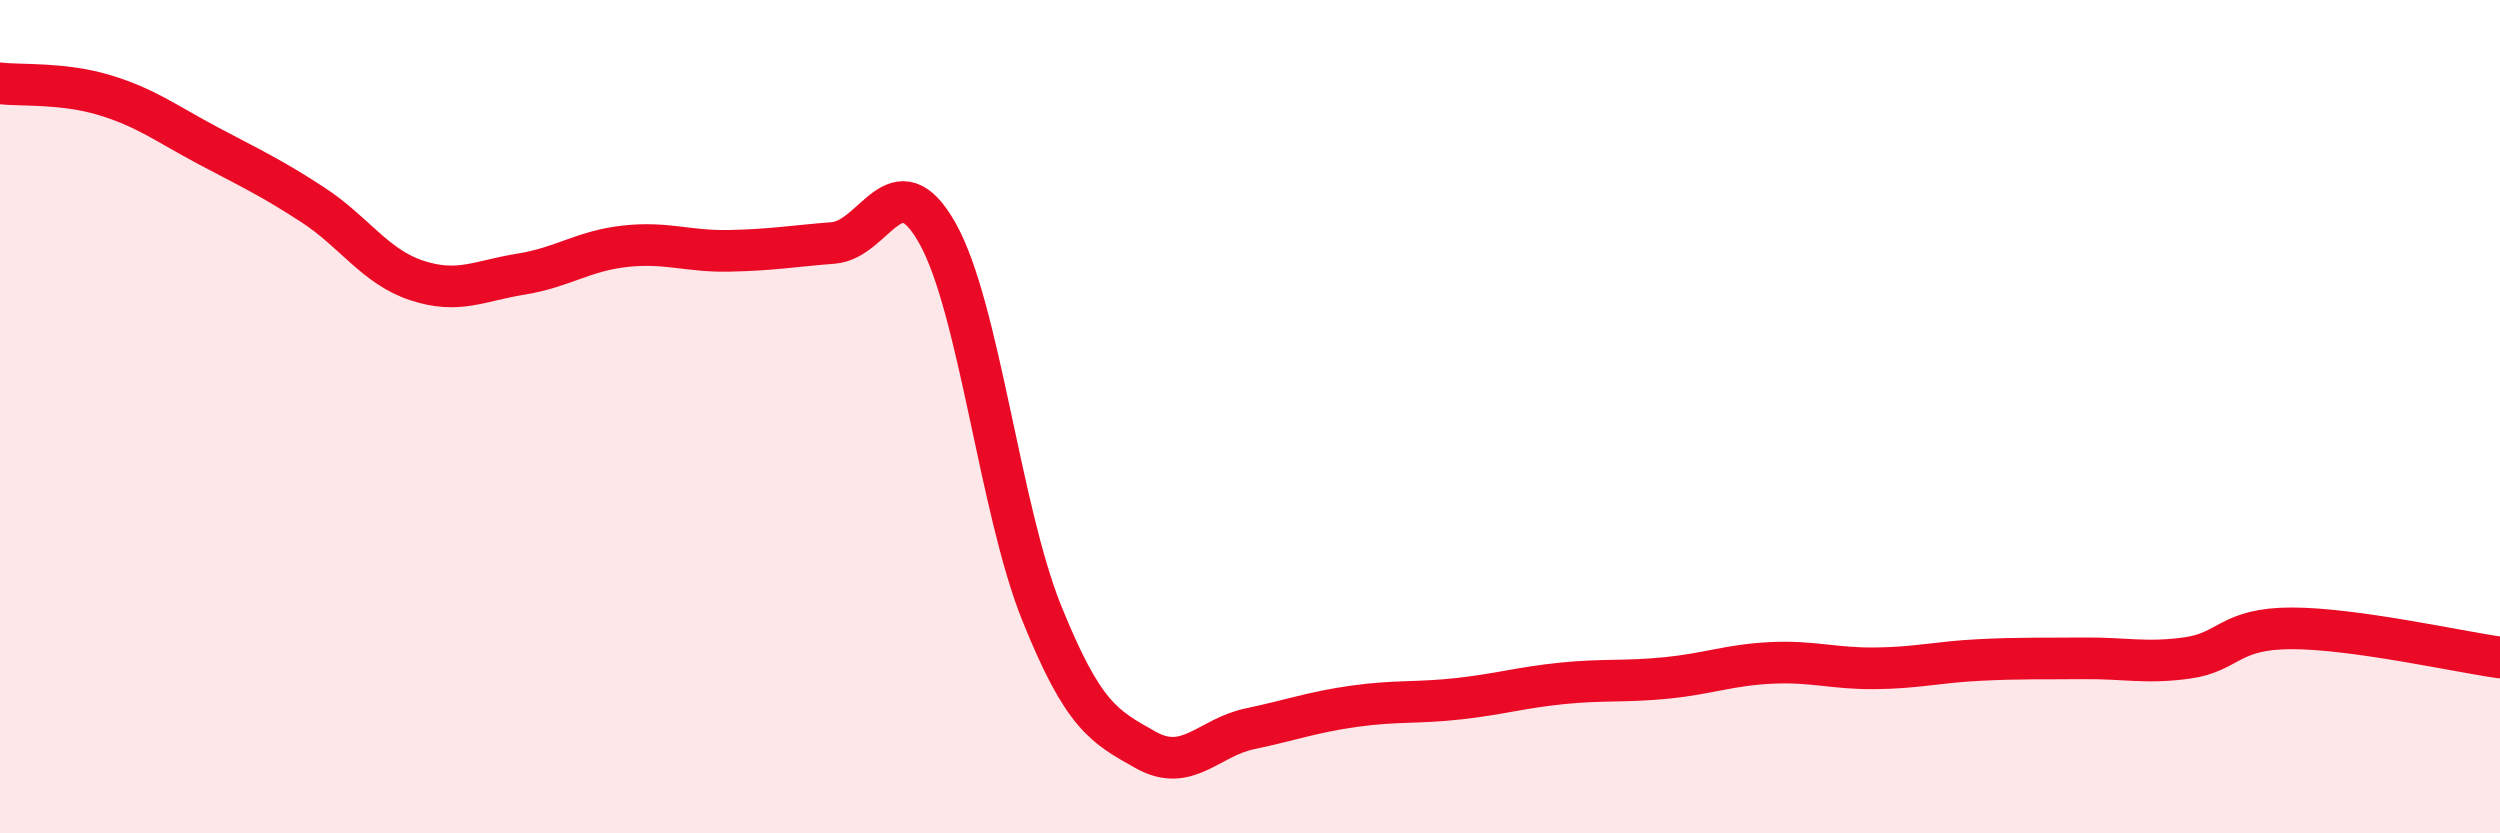
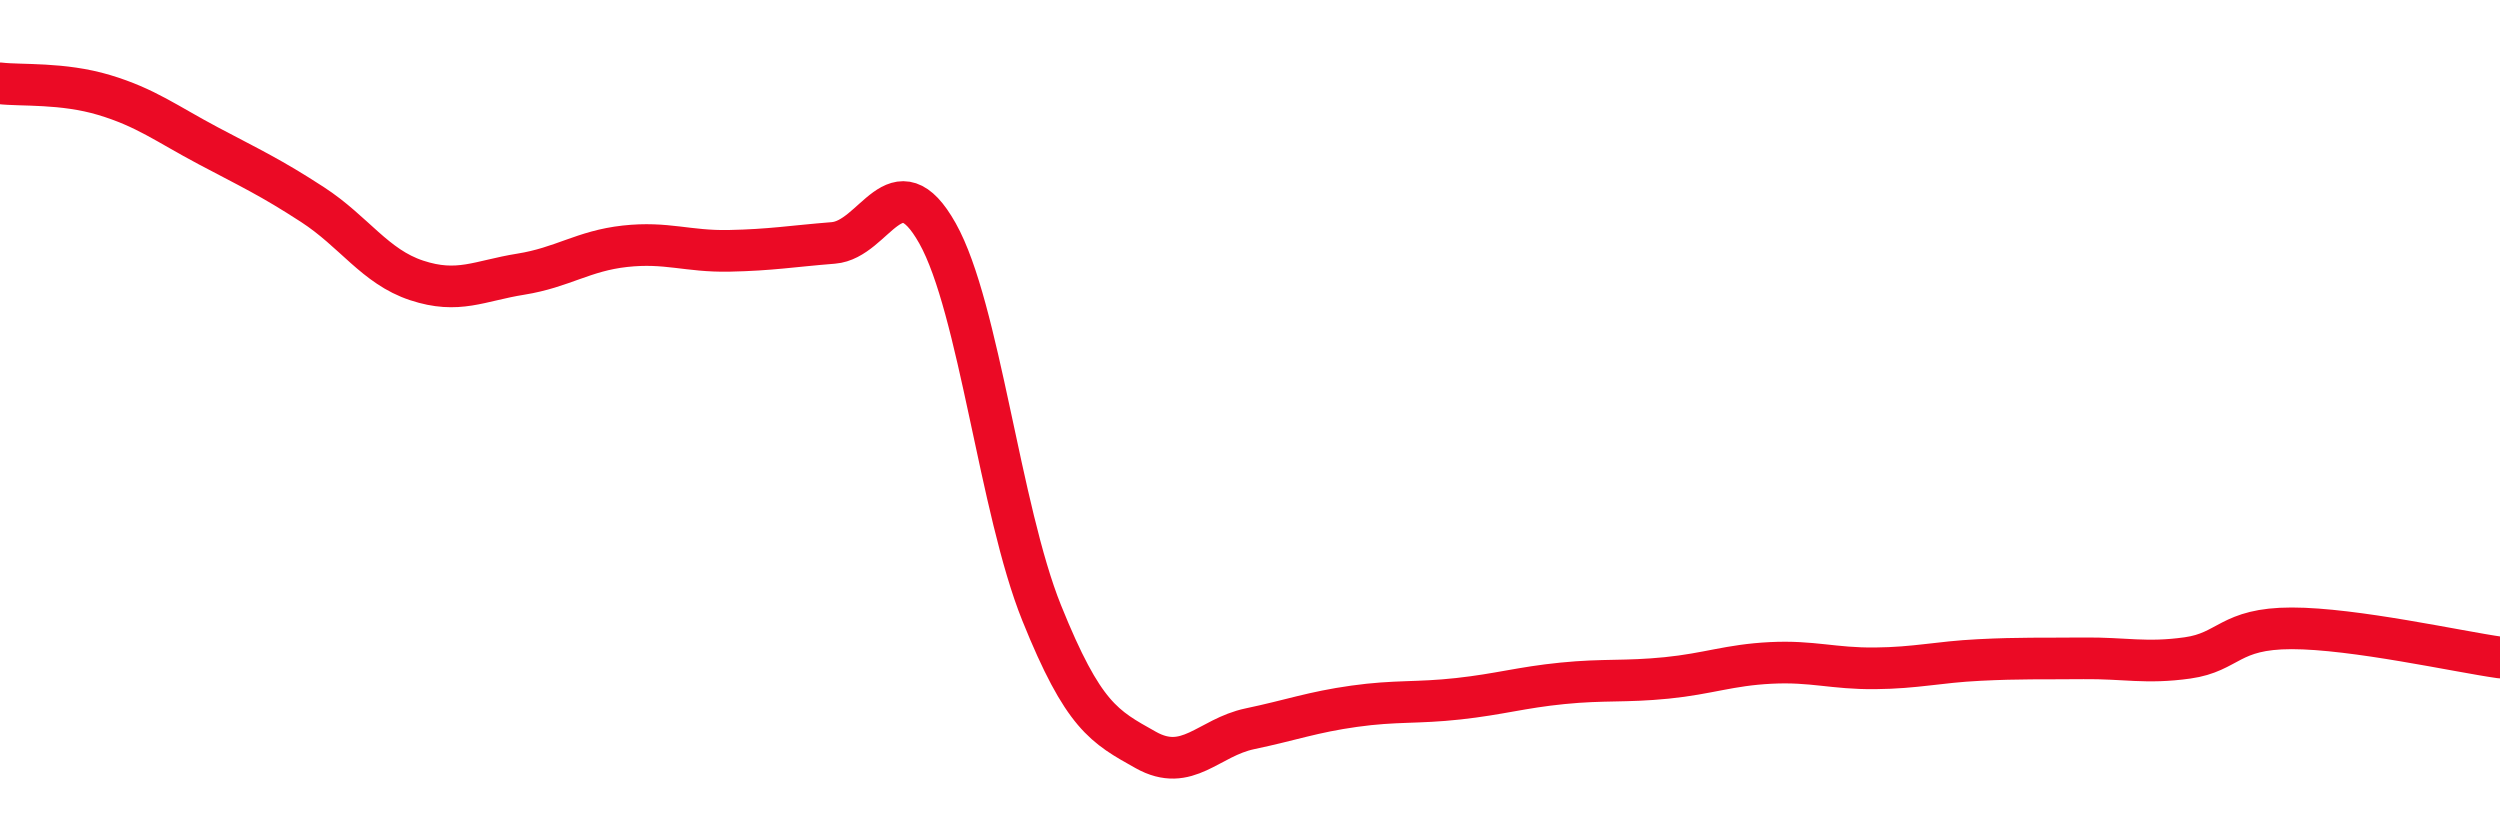
<svg xmlns="http://www.w3.org/2000/svg" width="60" height="20" viewBox="0 0 60 20">
-   <path d="M 0,2 C 0.5,2.06 1.5,1.98 2.5,2.28 C 3.5,2.58 4,2.97 5,3.5 C 6,4.03 6.5,4.26 7.5,4.91 C 8.5,5.56 9,6.4 10,6.73 C 11,7.06 11.5,6.74 12.5,6.58 C 13.5,6.42 14,6.02 15,5.91 C 16,5.8 16.5,6.04 17.5,6.02 C 18.5,6 19,5.91 20,5.83 C 21,5.75 21.5,3.82 22.5,5.6 C 23.5,7.38 24,12.23 25,14.71 C 26,17.19 26.5,17.44 27.5,18 C 28.5,18.56 29,17.7 30,17.49 C 31,17.28 31.5,17.09 32.5,16.95 C 33.5,16.81 34,16.88 35,16.77 C 36,16.66 36.5,16.5 37.5,16.4 C 38.5,16.3 39,16.37 40,16.27 C 41,16.17 41.5,15.96 42.5,15.91 C 43.5,15.86 44,16.05 45,16.04 C 46,16.03 46.5,15.89 47.5,15.84 C 48.5,15.79 49,15.81 50,15.8 C 51,15.79 51.5,15.93 52.5,15.79 C 53.5,15.65 53.5,15.08 55,15.08 C 56.5,15.08 59,15.64 60,15.78L60 20L0 20Z" fill="#EB0A25" opacity="0.1" stroke-linecap="round" stroke-linejoin="round" />
  <path d="M 0,2 C 0.5,2.06 1.5,1.98 2.5,2.28 C 3.5,2.58 4,2.97 5,3.5 C 6,4.03 6.5,4.26 7.5,4.91 C 8.5,5.56 9,6.4 10,6.73 C 11,7.06 11.5,6.74 12.5,6.58 C 13.5,6.42 14,6.02 15,5.91 C 16,5.8 16.5,6.04 17.5,6.02 C 18.5,6 19,5.91 20,5.83 C 21,5.75 21.5,3.82 22.5,5.6 C 23.5,7.38 24,12.23 25,14.71 C 26,17.19 26.5,17.44 27.5,18 C 28.5,18.56 29,17.7 30,17.49 C 31,17.28 31.5,17.09 32.5,16.95 C 33.5,16.81 34,16.88 35,16.77 C 36,16.66 36.5,16.5 37.5,16.4 C 38.5,16.3 39,16.37 40,16.27 C 41,16.17 41.5,15.96 42.5,15.91 C 43.5,15.86 44,16.05 45,16.04 C 46,16.03 46.5,15.89 47.5,15.84 C 48.5,15.79 49,15.81 50,15.8 C 51,15.79 51.5,15.93 52.5,15.79 C 53.5,15.65 53.5,15.08 55,15.08 C 56.5,15.08 59,15.64 60,15.78" stroke="#EB0A25" stroke-width="1" fill="none" stroke-linecap="round" stroke-linejoin="round" />
</svg>